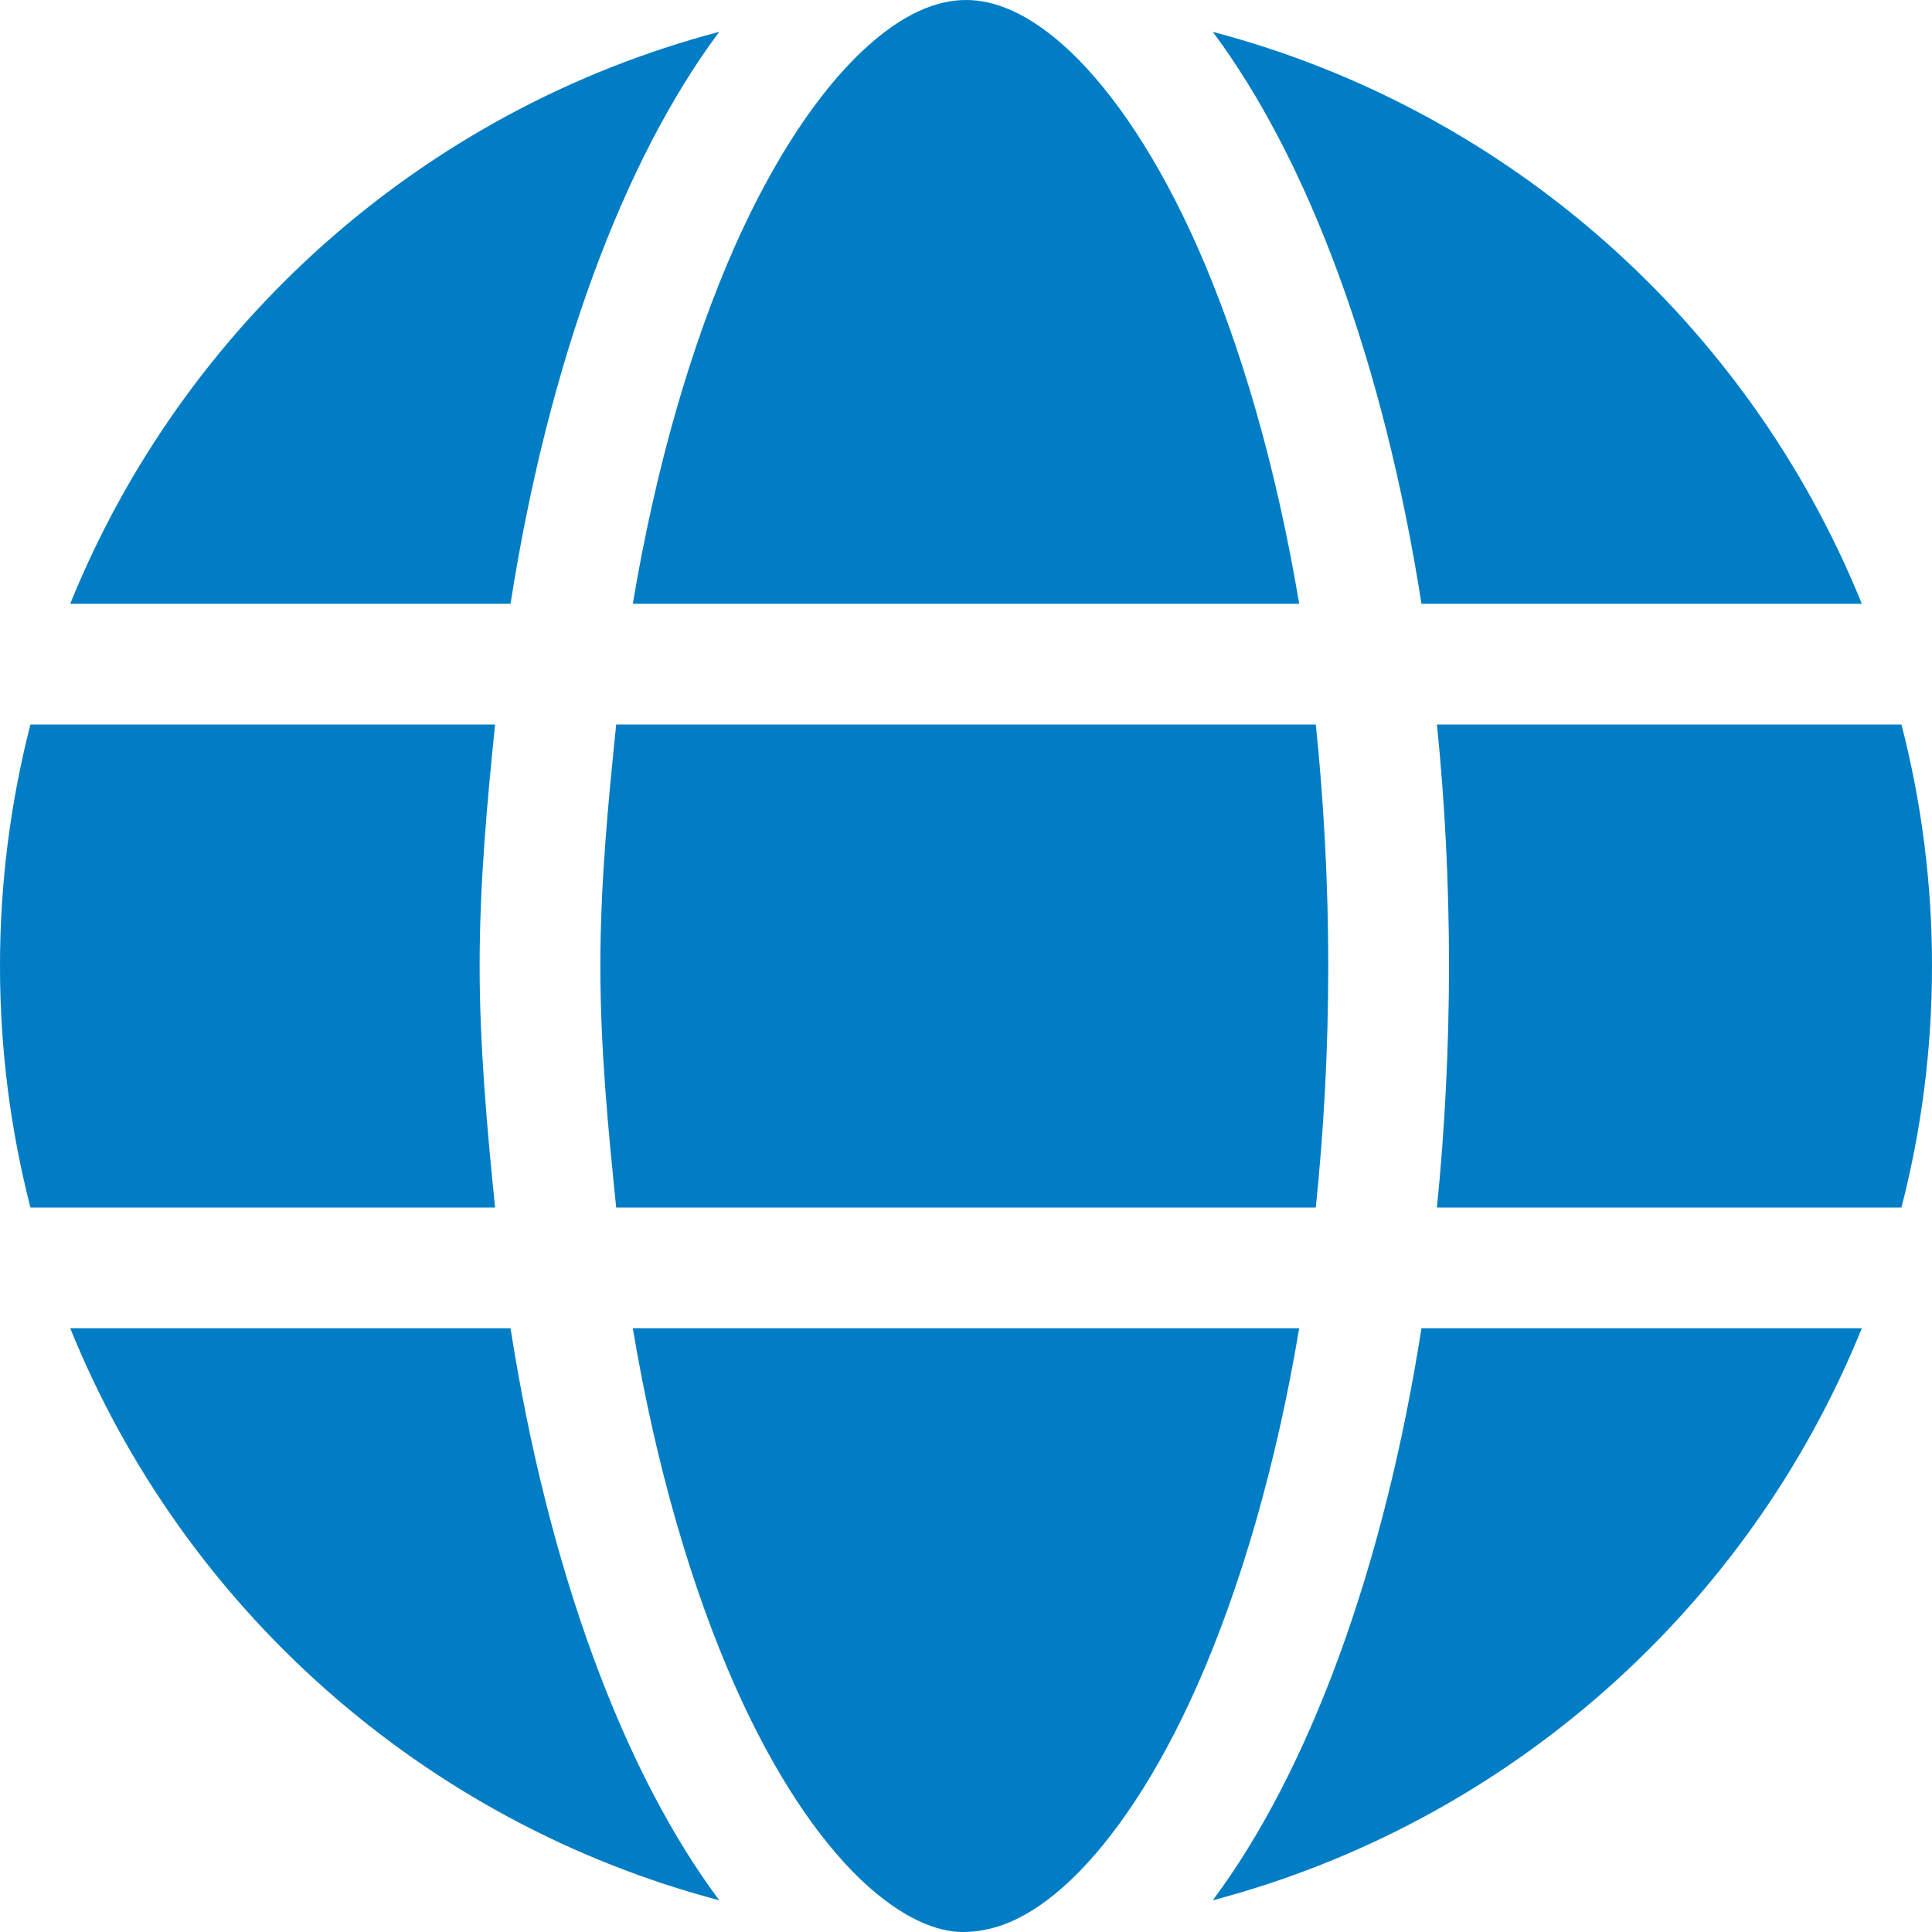
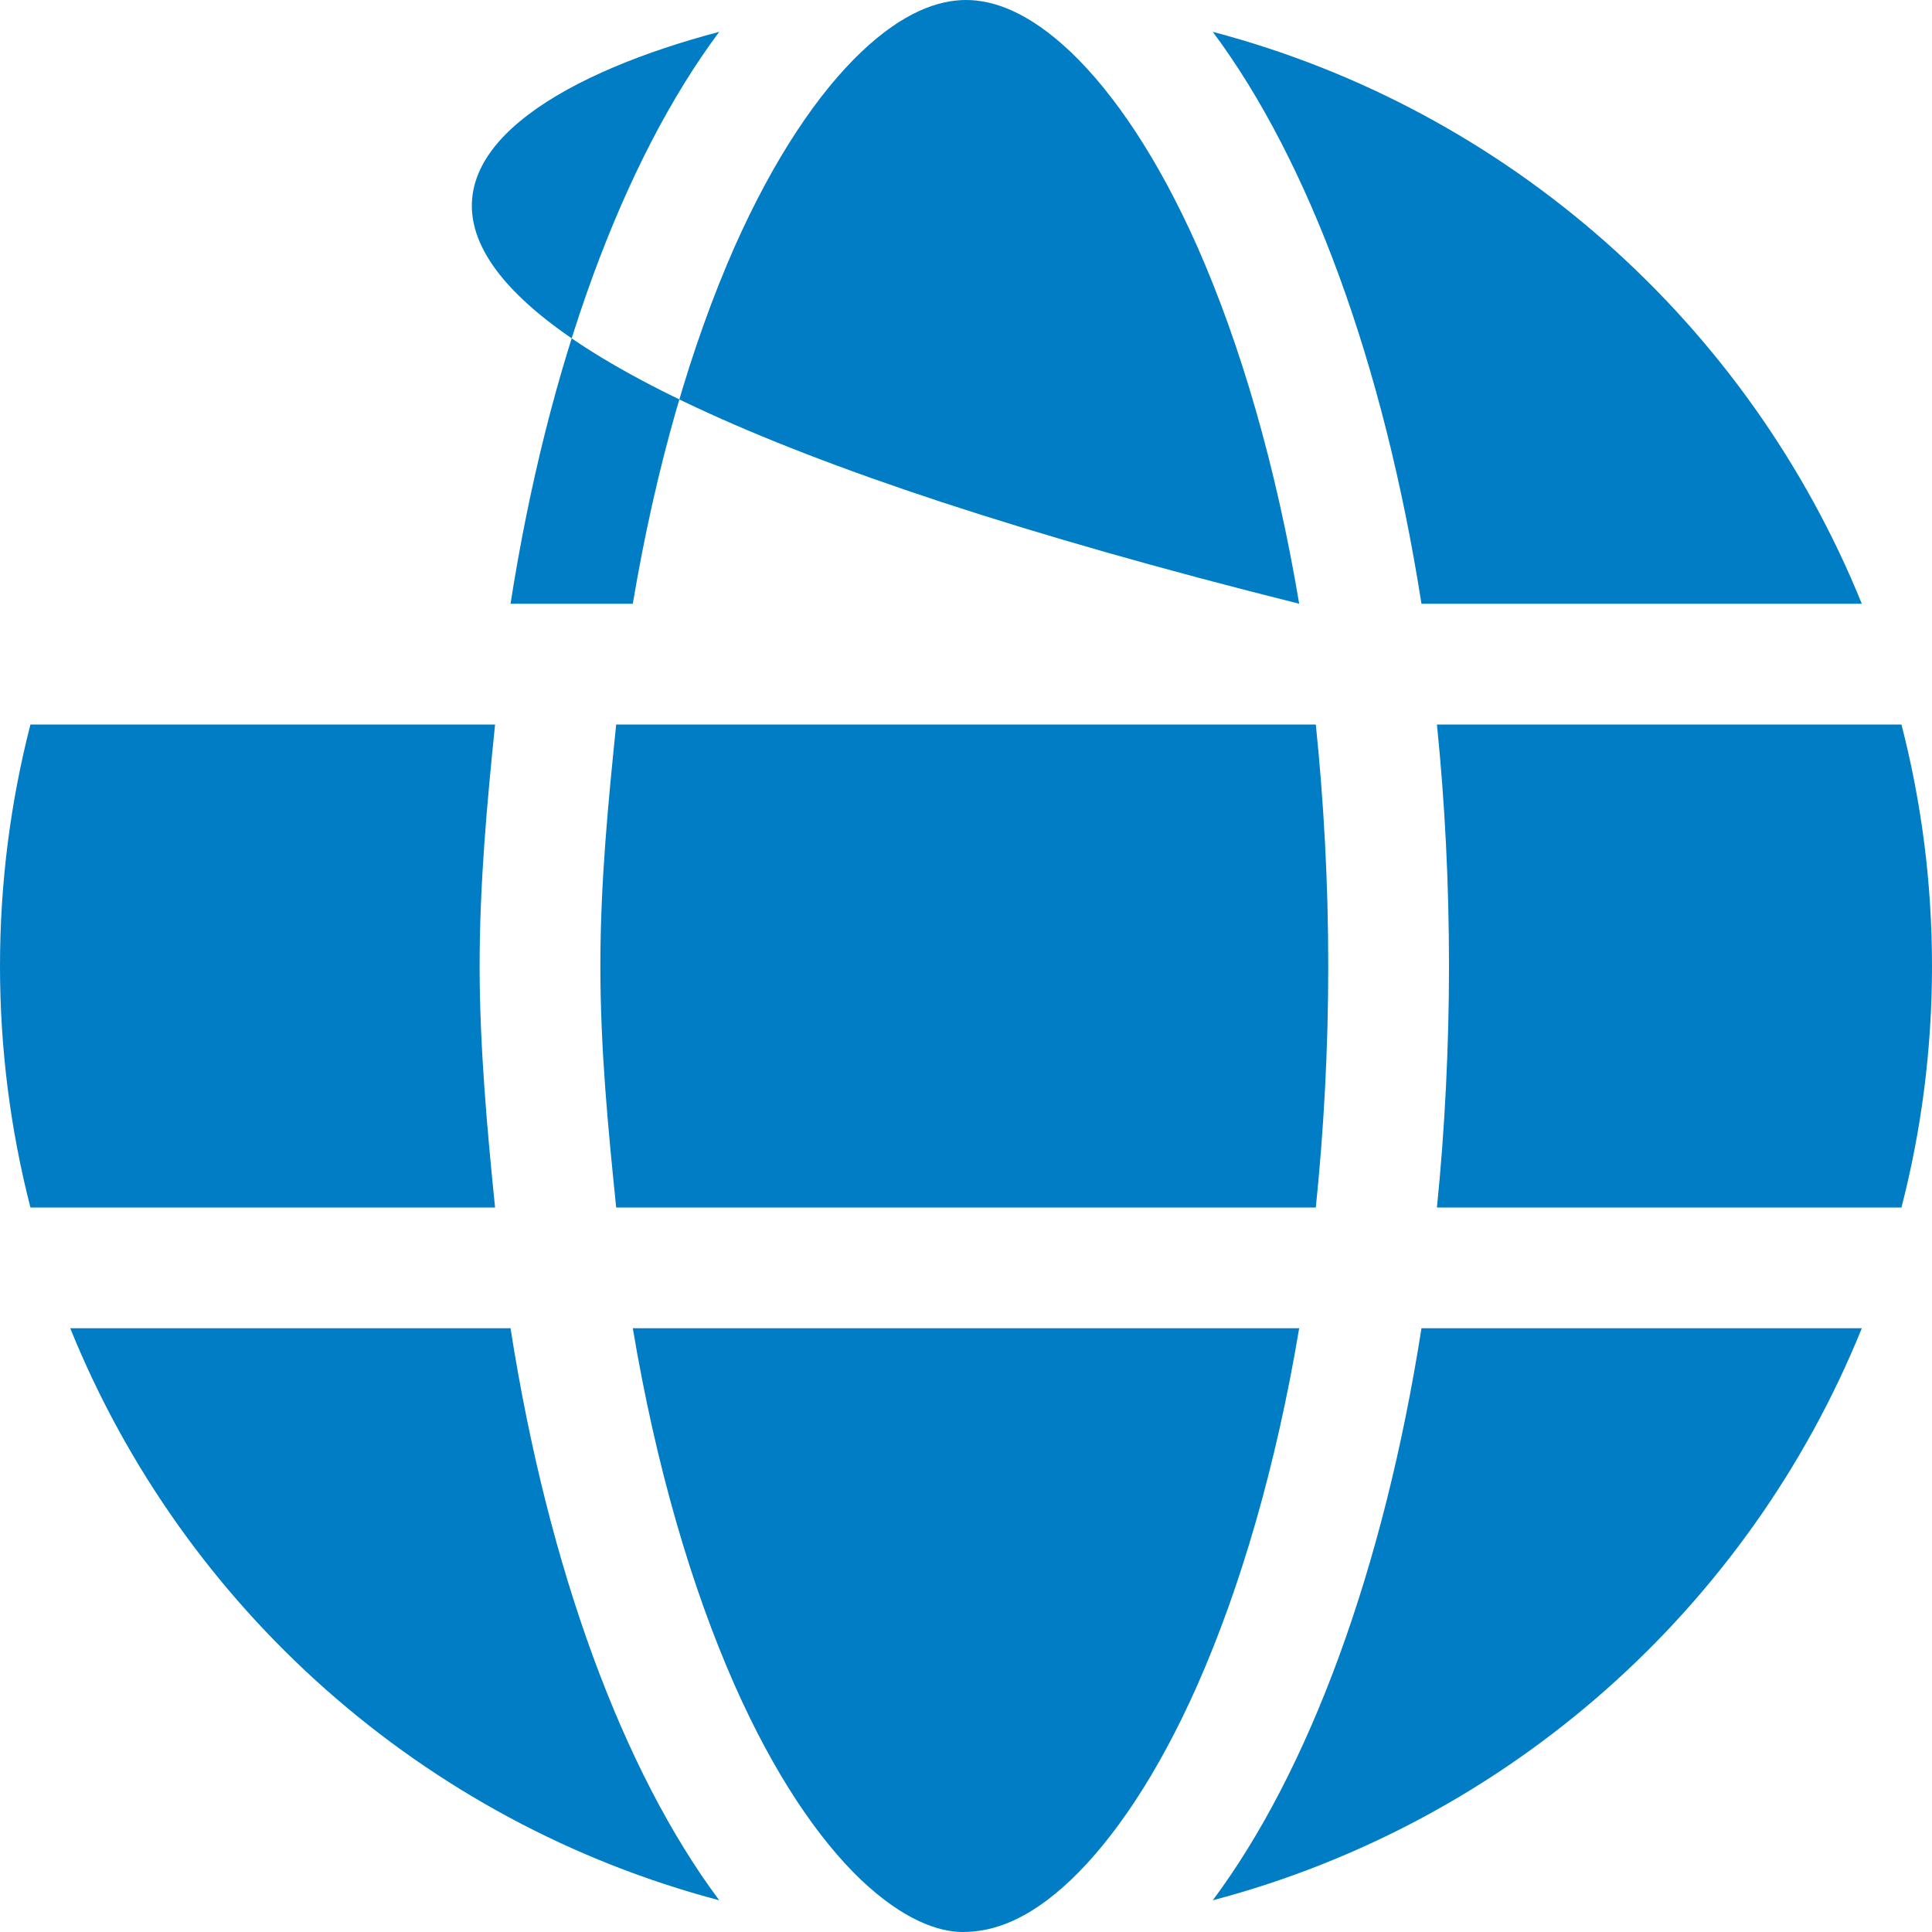
<svg xmlns="http://www.w3.org/2000/svg" width="48" height="48" viewBox="0 0 48 48" fill="none">
-   <path d="M33 24C33 26.081 32.888 28.087 32.691 30H15.309C15.113 28.087 14.916 26.081 14.916 24C14.916 21.919 15.113 19.913 15.309 18H32.691C32.888 19.913 33 21.919 33 24ZM47.241 18C47.737 19.922 48 21.928 48 24C48 26.072 47.737 28.078 47.241 30H35.7C35.897 28.069 36 25.978 36 24C36 21.938 35.897 19.931 35.7 18H47.241ZM46.256 15H35.316C34.378 9.013 32.522 3.996 30.131 0.791C37.481 2.727 43.444 8.057 46.256 15ZM32.278 15H15.722C16.294 11.588 17.175 8.567 18.253 6.127C19.238 3.913 20.334 2.307 21.394 1.295C22.444 0.298 23.316 0 24 0C24.684 0 25.556 0.298 26.606 1.295C27.666 2.307 28.762 3.913 29.747 6.127C30.825 8.567 31.706 11.588 32.278 15ZM1.745 15C4.555 8.057 10.519 2.727 17.869 0.791C15.478 3.996 13.622 9.013 12.684 15H1.745ZM12.3 18C12.103 19.931 11.916 21.938 11.916 24C11.916 25.978 12.103 28.069 12.3 30H0.756C0.263 28.078 0 26.072 0 24C0 21.928 0.263 19.922 0.756 18H12.3ZM18.253 41.869C17.175 39.431 16.294 36.413 15.722 33H32.278C31.706 36.413 30.825 39.431 29.747 41.869C28.762 44.091 27.666 45.694 26.606 46.706C25.556 47.7 24.684 48 23.916 48C23.316 48 22.444 47.7 21.394 46.706C20.334 45.694 19.238 44.091 18.253 41.869ZM17.869 47.212C10.519 45.272 4.555 39.947 1.745 33H12.684C13.622 38.991 15.478 44.006 17.869 47.212ZM30.131 47.212C32.522 44.006 34.378 38.991 35.316 33H46.256C43.444 39.947 37.481 45.272 30.131 47.212Z" fill="#007DC5" />
+   <path d="M33 24C33 26.081 32.888 28.087 32.691 30H15.309C15.113 28.087 14.916 26.081 14.916 24C14.916 21.919 15.113 19.913 15.309 18H32.691C32.888 19.913 33 21.919 33 24ZM47.241 18C47.737 19.922 48 21.928 48 24C48 26.072 47.737 28.078 47.241 30H35.7C35.897 28.069 36 25.978 36 24C36 21.938 35.897 19.931 35.7 18H47.241ZM46.256 15H35.316C34.378 9.013 32.522 3.996 30.131 0.791C37.481 2.727 43.444 8.057 46.256 15ZM32.278 15H15.722C16.294 11.588 17.175 8.567 18.253 6.127C19.238 3.913 20.334 2.307 21.394 1.295C22.444 0.298 23.316 0 24 0C24.684 0 25.556 0.298 26.606 1.295C27.666 2.307 28.762 3.913 29.747 6.127C30.825 8.567 31.706 11.588 32.278 15ZC4.555 8.057 10.519 2.727 17.869 0.791C15.478 3.996 13.622 9.013 12.684 15H1.745ZM12.3 18C12.103 19.931 11.916 21.938 11.916 24C11.916 25.978 12.103 28.069 12.3 30H0.756C0.263 28.078 0 26.072 0 24C0 21.928 0.263 19.922 0.756 18H12.3ZM18.253 41.869C17.175 39.431 16.294 36.413 15.722 33H32.278C31.706 36.413 30.825 39.431 29.747 41.869C28.762 44.091 27.666 45.694 26.606 46.706C25.556 47.7 24.684 48 23.916 48C23.316 48 22.444 47.7 21.394 46.706C20.334 45.694 19.238 44.091 18.253 41.869ZM17.869 47.212C10.519 45.272 4.555 39.947 1.745 33H12.684C13.622 38.991 15.478 44.006 17.869 47.212ZM30.131 47.212C32.522 44.006 34.378 38.991 35.316 33H46.256C43.444 39.947 37.481 45.272 30.131 47.212Z" fill="#007DC5" />
</svg>